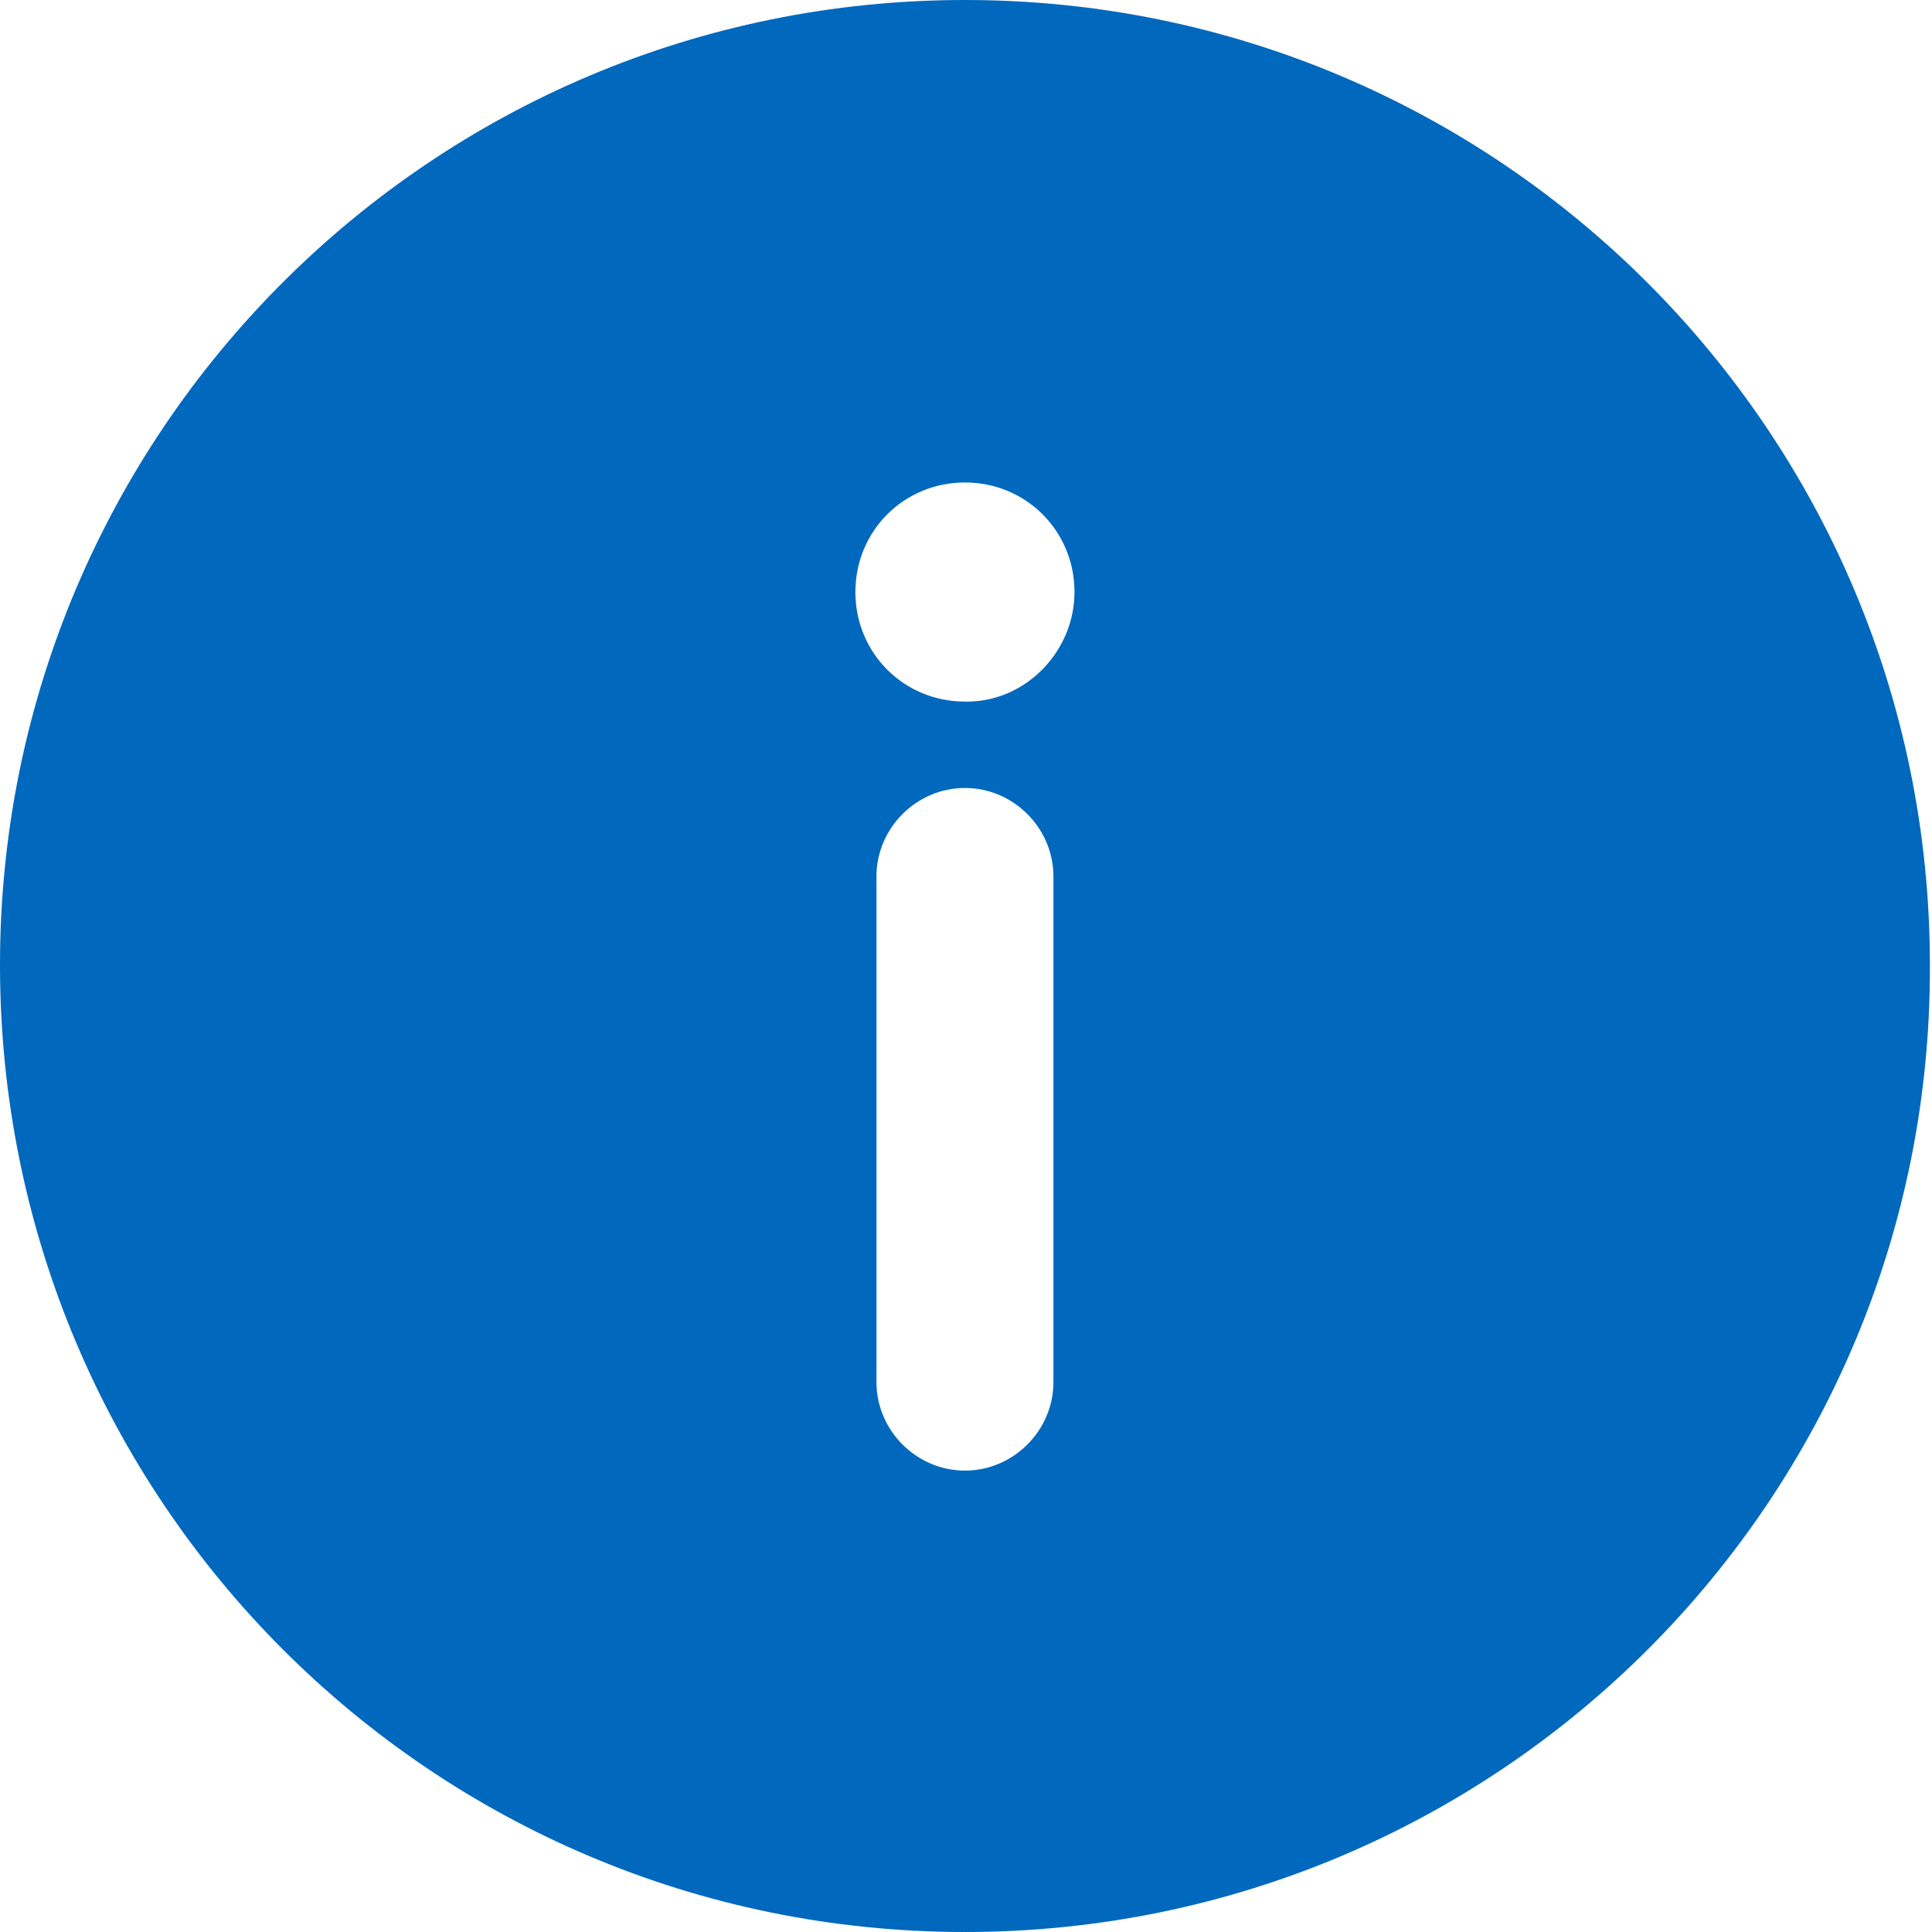
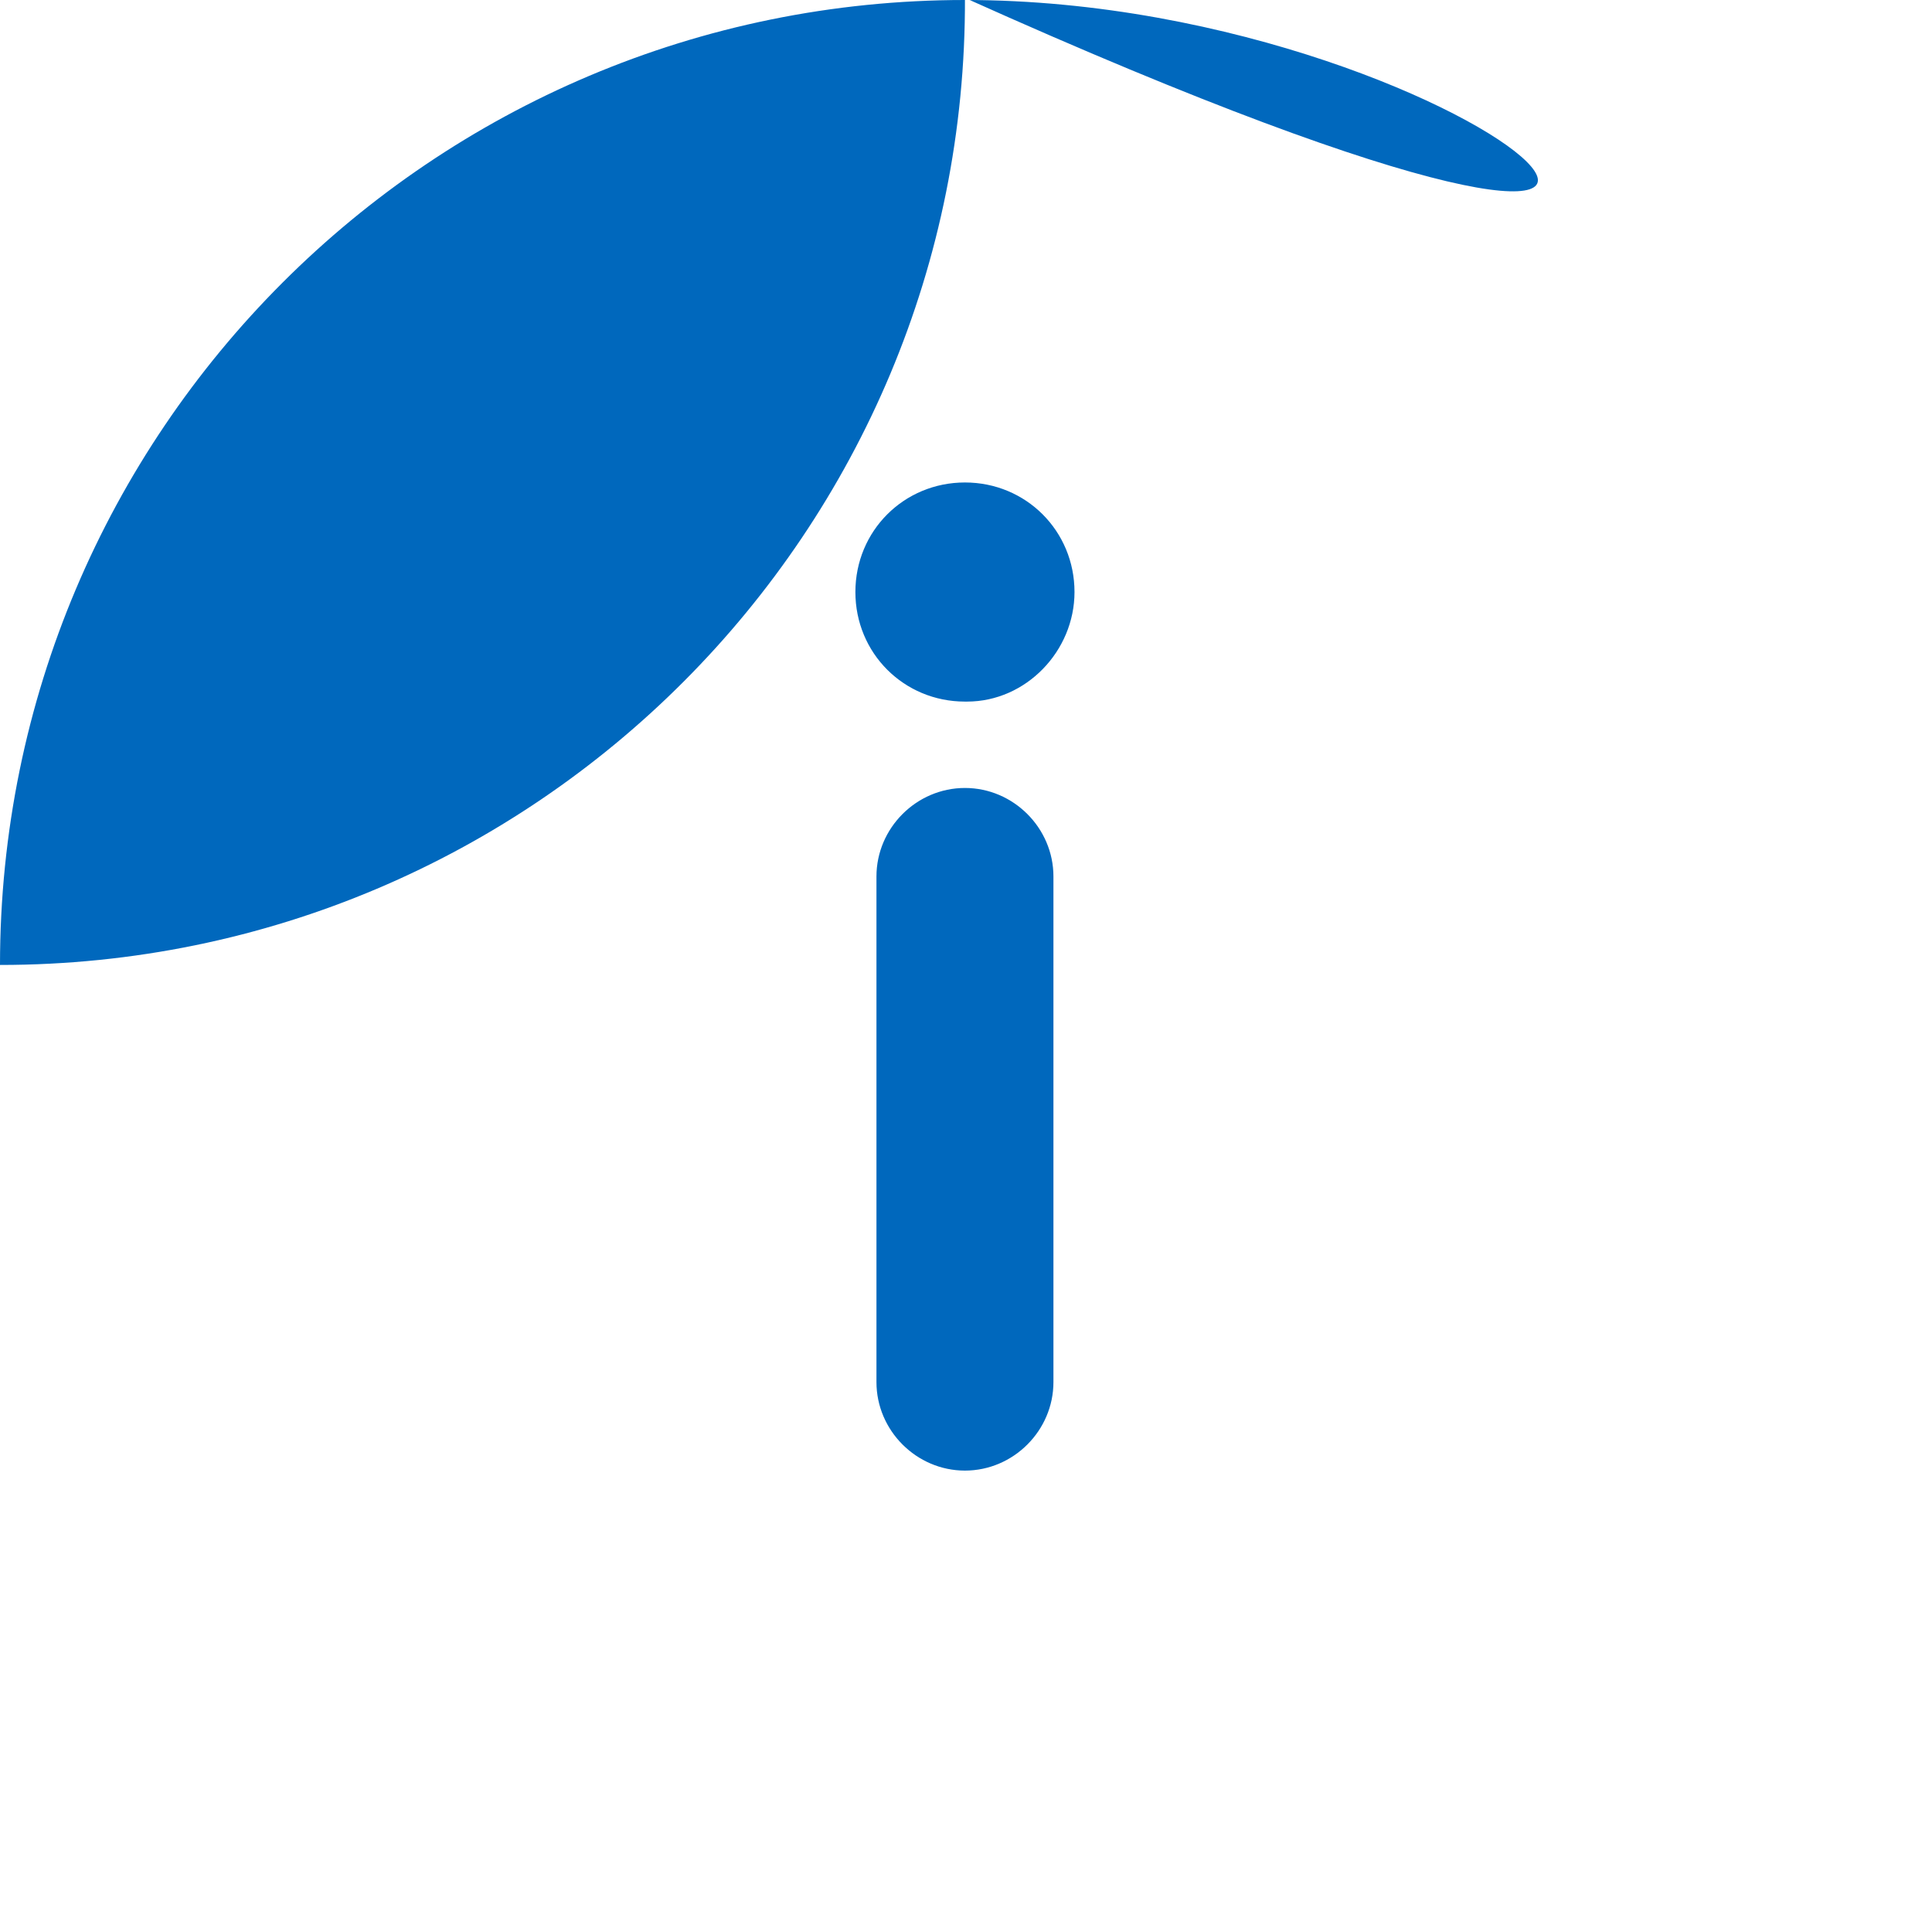
<svg xmlns="http://www.w3.org/2000/svg" version="1.1" id="Layer_1" x="0px" y="0px" viewBox="0 0 91.7 91.7" style="enable-background:new 0 0 91.7 91.7;" xml:space="preserve">
  <style type="text/css">
	.st0{fill:#0068bd;}
</style>
-   <path class="st0" d="M45.8,0C20.5,0,0,20.5,0,45.8c0,25.4,20.5,45.9,45.8,45.9c25.4,0,45.9-20.6,45.8-45.9C91.6,20.5,71.1,0,45.8,0z   M50,65.6c0,2.3-1.9,4.2-4.2,4.2s-4.2-1.9-4.2-4.2v-24c0-2.3,1.9-4.2,4.2-4.2s4.2,1.9,4.2,4.2V65.6z M45.9,33.3c0,0,0,0-0.1,0  c-2.9,0-5.2-2.3-5.2-5.2c0-2.9,2.3-5.2,5.2-5.2c2.9,0,5.2,2.3,5.2,5.2C51,30.9,48.7,33.3,45.9,33.3z" />
+   <path class="st0" d="M45.8,0C20.5,0,0,20.5,0,45.8c25.4,0,45.9-20.6,45.8-45.9C91.6,20.5,71.1,0,45.8,0z   M50,65.6c0,2.3-1.9,4.2-4.2,4.2s-4.2-1.9-4.2-4.2v-24c0-2.3,1.9-4.2,4.2-4.2s4.2,1.9,4.2,4.2V65.6z M45.9,33.3c0,0,0,0-0.1,0  c-2.9,0-5.2-2.3-5.2-5.2c0-2.9,2.3-5.2,5.2-5.2c2.9,0,5.2,2.3,5.2,5.2C51,30.9,48.7,33.3,45.9,33.3z" />
</svg>